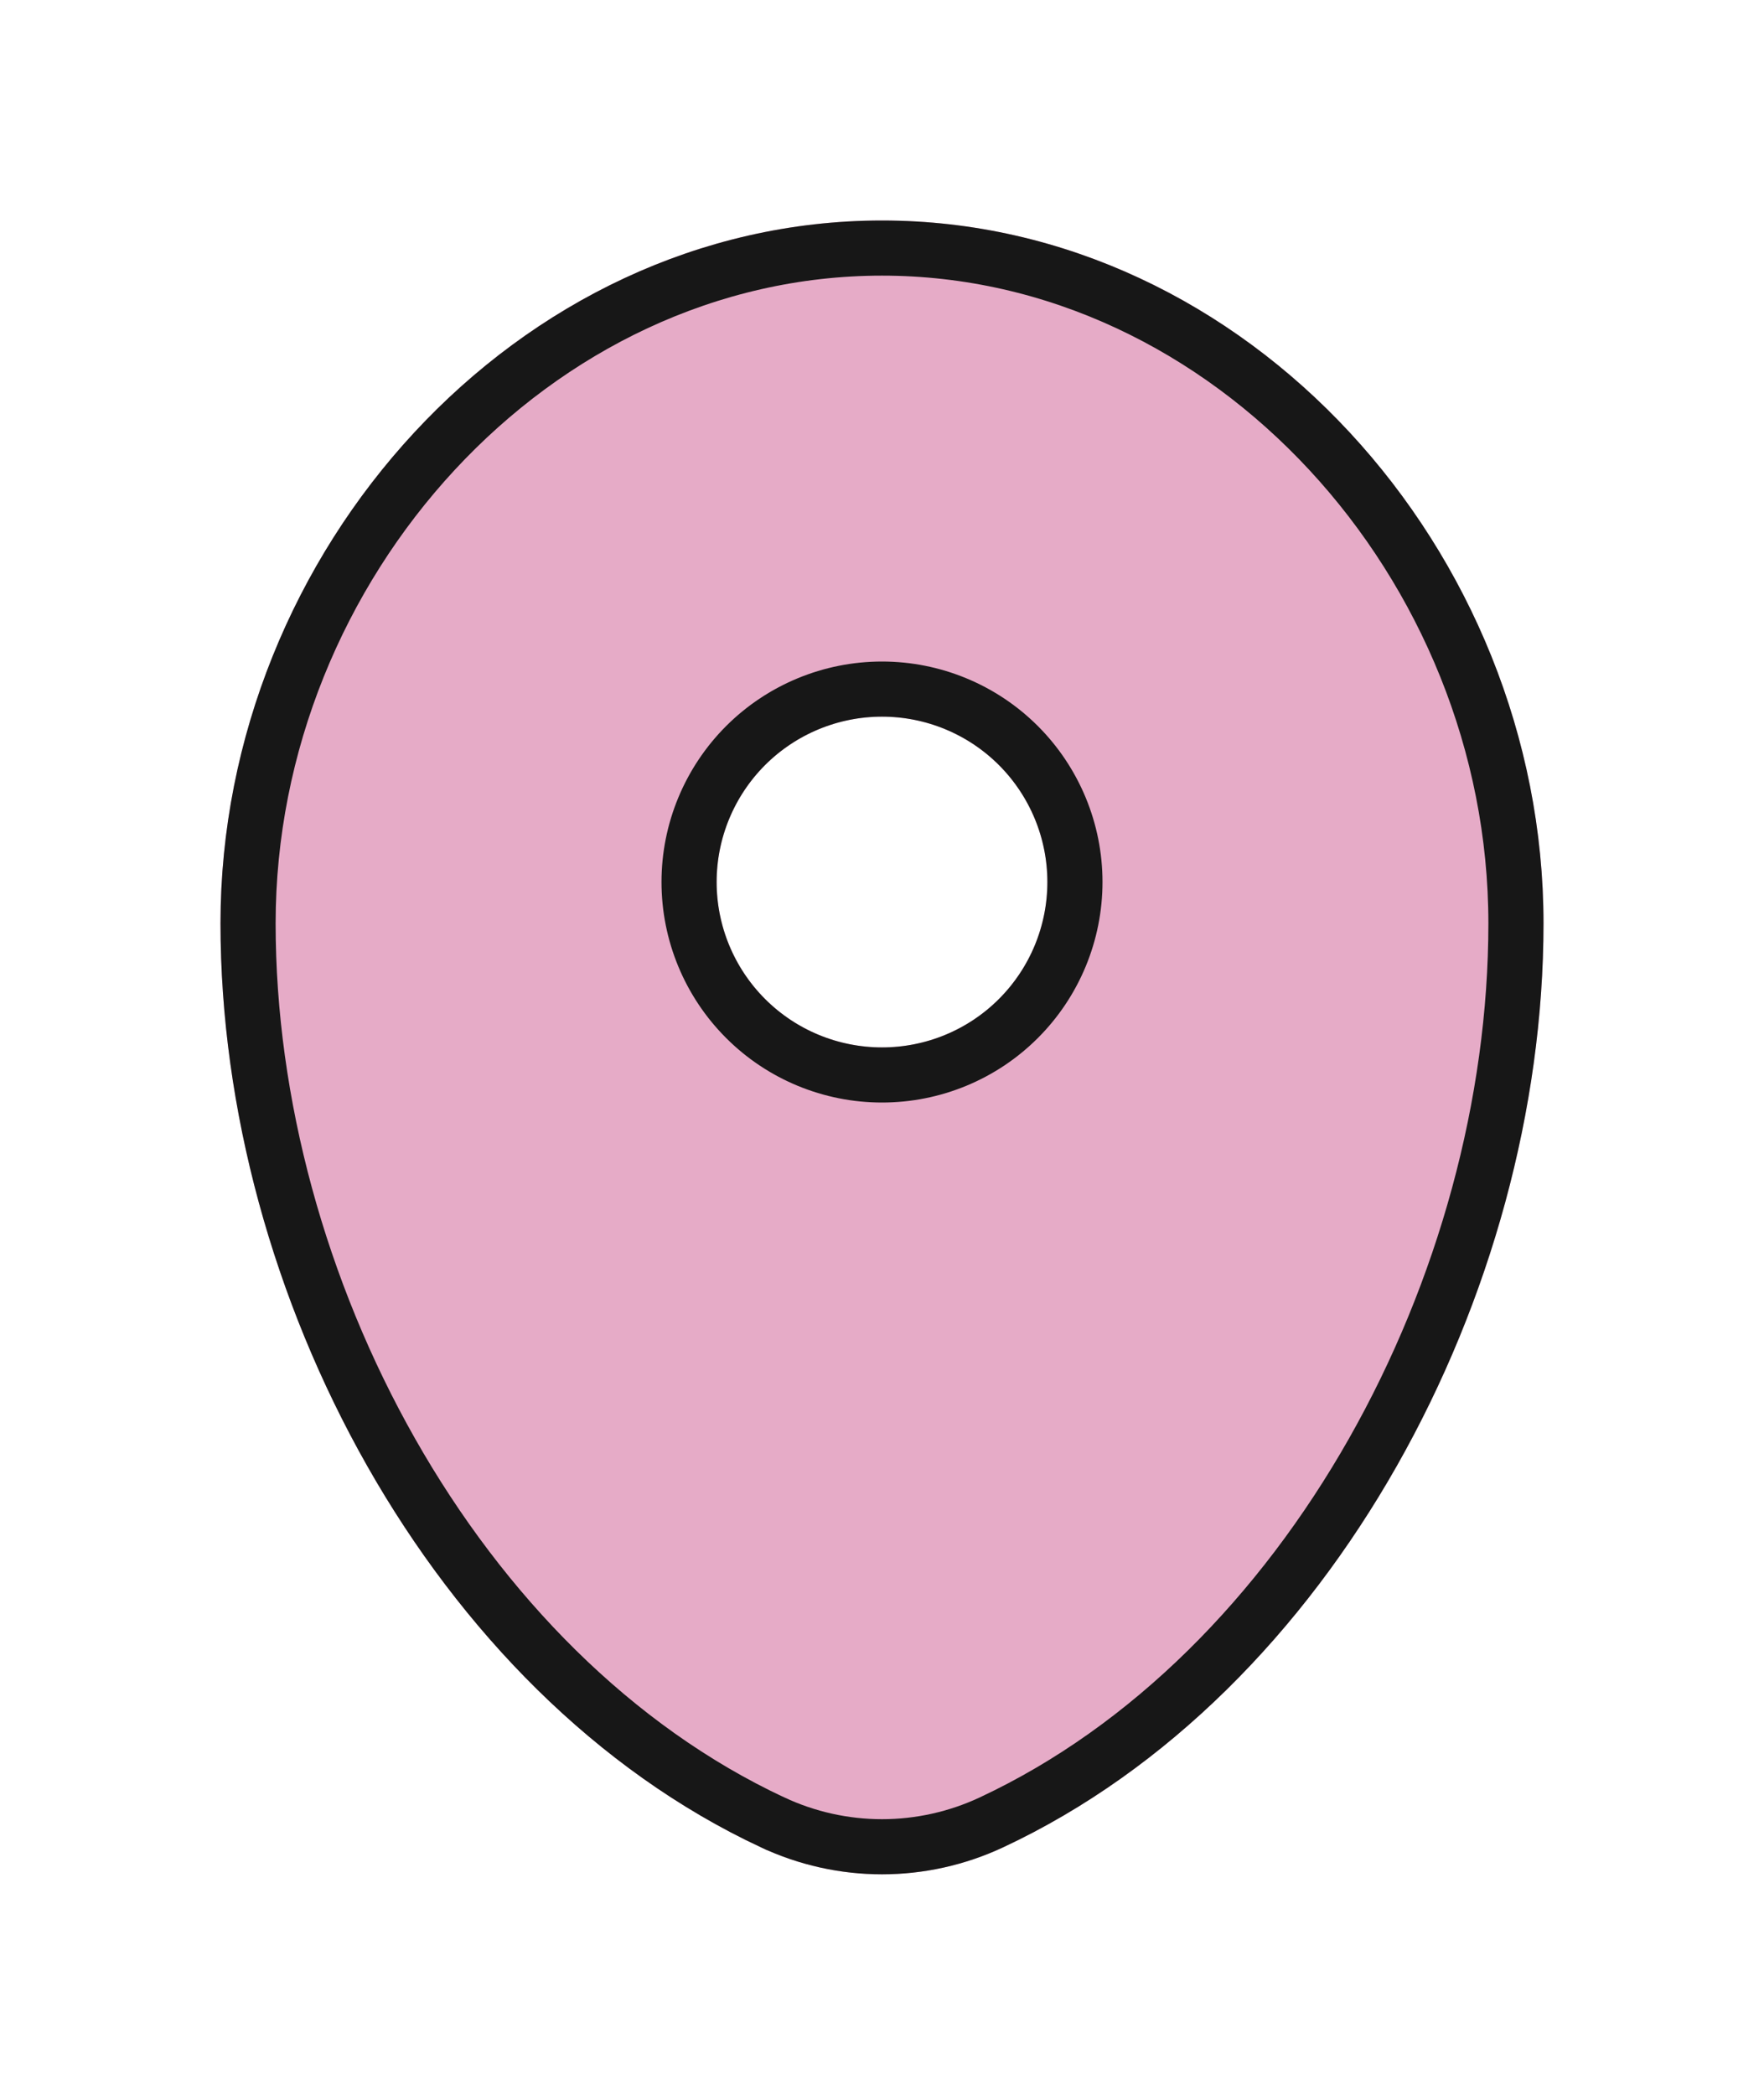
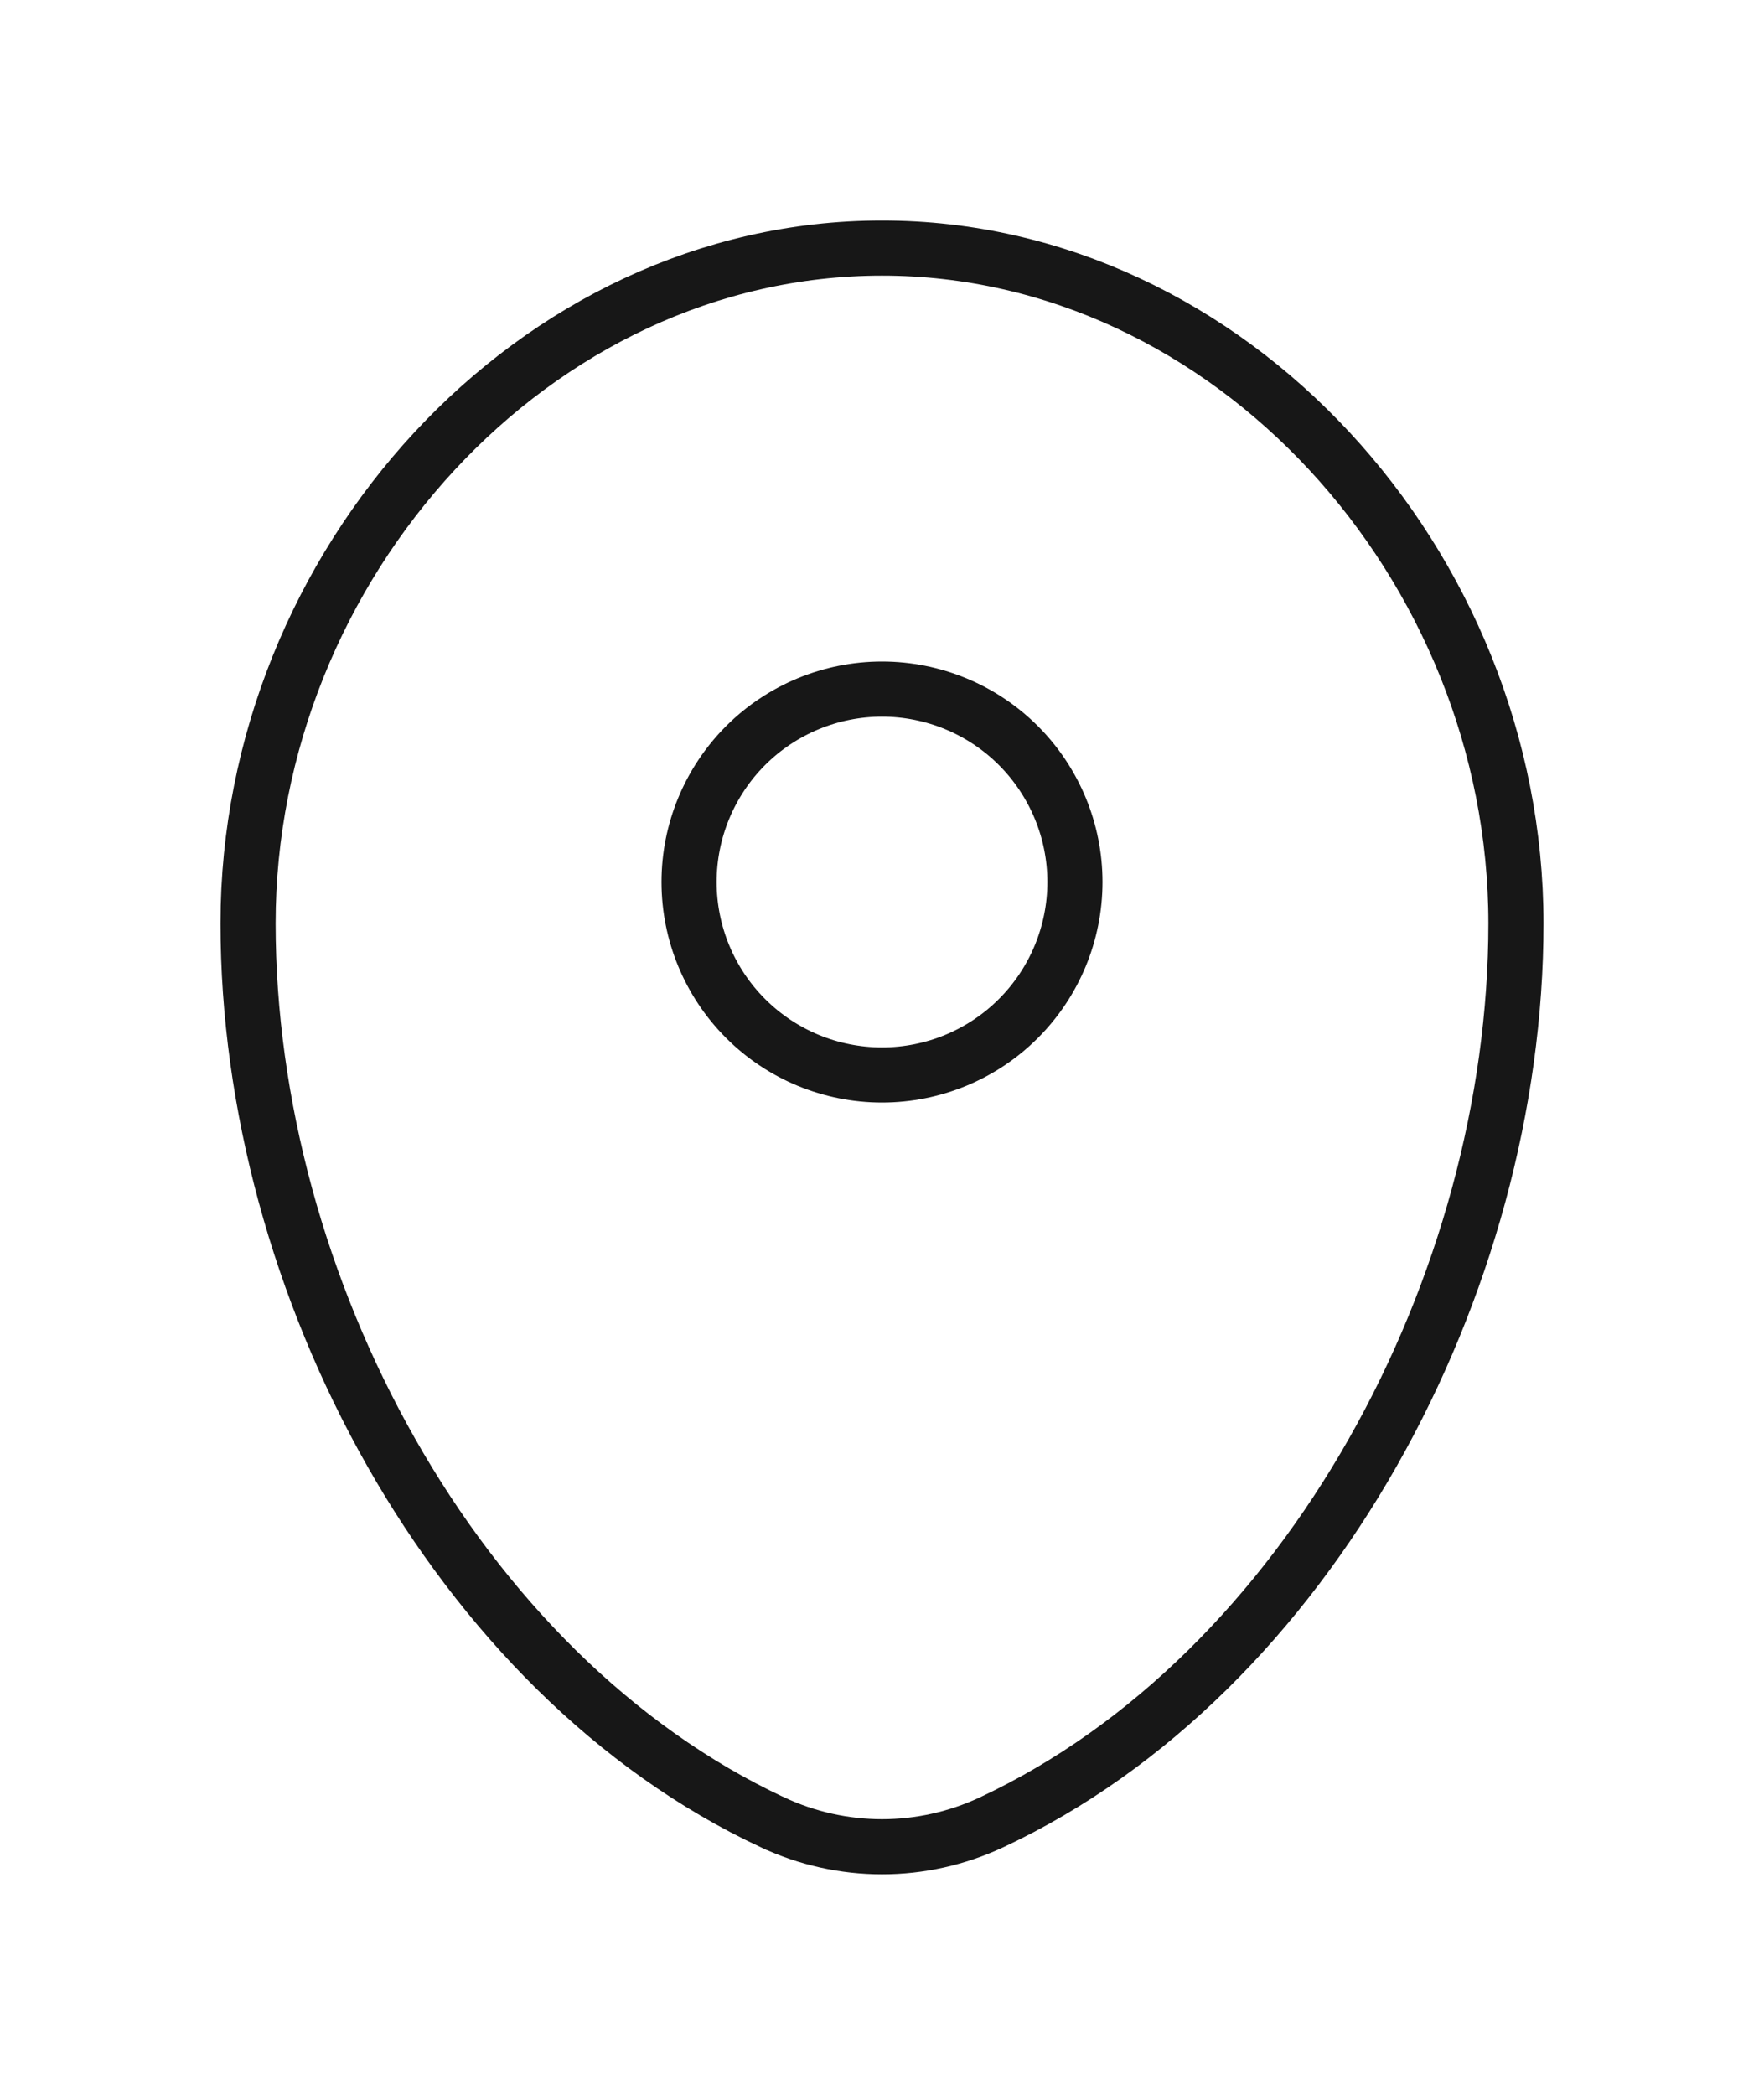
<svg xmlns="http://www.w3.org/2000/svg" width="32" height="38" viewBox="0 0 32 38" fill="none">
  <g filter="url(#filter0_d_160_1382)">
-     <path fill-rule="evenodd" clip-rule="evenodd" d="M16 0C9.373 0 4 6.005 4 12.75C4 19.443 7.83 26.719 13.806 29.512C14.492 29.833 15.242 30 16 30C16.758 30 17.508 29.833 18.195 29.512C24.171 26.719 28 19.443 28 12.75C28 6.005 22.627 0 16 0ZM16 15C16.796 15 17.559 14.684 18.121 14.122C18.684 13.559 19 12.796 19 12C19 11.205 18.684 10.441 18.121 9.879C17.559 9.316 16.796 9 16 9C15.204 9 14.441 9.316 13.879 9.879C13.316 10.441 13 11.205 13 12C13 12.796 13.316 13.559 13.879 14.122C14.441 14.684 15.204 15 16 15Z" fill="#E6ABC7" />
    <path d="M14.018 29.059L14.017 29.059C8.252 26.364 4.5 19.291 4.5 12.75C4.5 6.244 9.684 0.5 16 0.5C22.316 0.5 27.5 6.244 27.5 12.75C27.5 19.291 23.748 26.364 17.983 29.059L17.983 29.059C17.362 29.349 16.685 29.5 16 29.5C15.315 29.5 14.638 29.349 14.018 29.059ZM16 15.5C16.928 15.5 17.819 15.132 18.475 14.475C19.131 13.819 19.5 12.928 19.5 12C19.5 11.072 19.131 10.182 18.475 9.525C17.819 8.869 16.928 8.5 16 8.5C15.072 8.5 14.181 8.869 13.525 9.525C12.869 10.182 12.5 11.072 12.5 12C12.5 12.928 12.869 13.819 13.525 14.475C14.181 15.132 15.072 15.5 16 15.5Z" stroke="#171717" />
  </g>
  <defs>
    <filter id="filter0_d_160_1382" x="0" y="0" width="32" height="38" filterUnits="userSpaceOnUse" color-interpolation-filters="sRGB">
      <feFlood flood-opacity="0" result="BackgroundImageFix" />
      <feColorMatrix in="SourceAlpha" type="matrix" values="0 0 0 0 0 0 0 0 0 0 0 0 0 0 0 0 0 0 127 0" result="hardAlpha" />
      <feOffset dy="4" />
      <feGaussianBlur stdDeviation="2" />
      <feComposite in2="hardAlpha" operator="out" />
      <feColorMatrix type="matrix" values="0 0 0 0 0 0 0 0 0 0 0 0 0 0 0 0 0 0 0.25 0" />
      <feBlend mode="normal" in2="BackgroundImageFix" result="effect1_dropShadow_160_1382" />
      <feBlend mode="normal" in="SourceGraphic" in2="effect1_dropShadow_160_1382" result="shape" />
    </filter>
  </defs>
</svg>